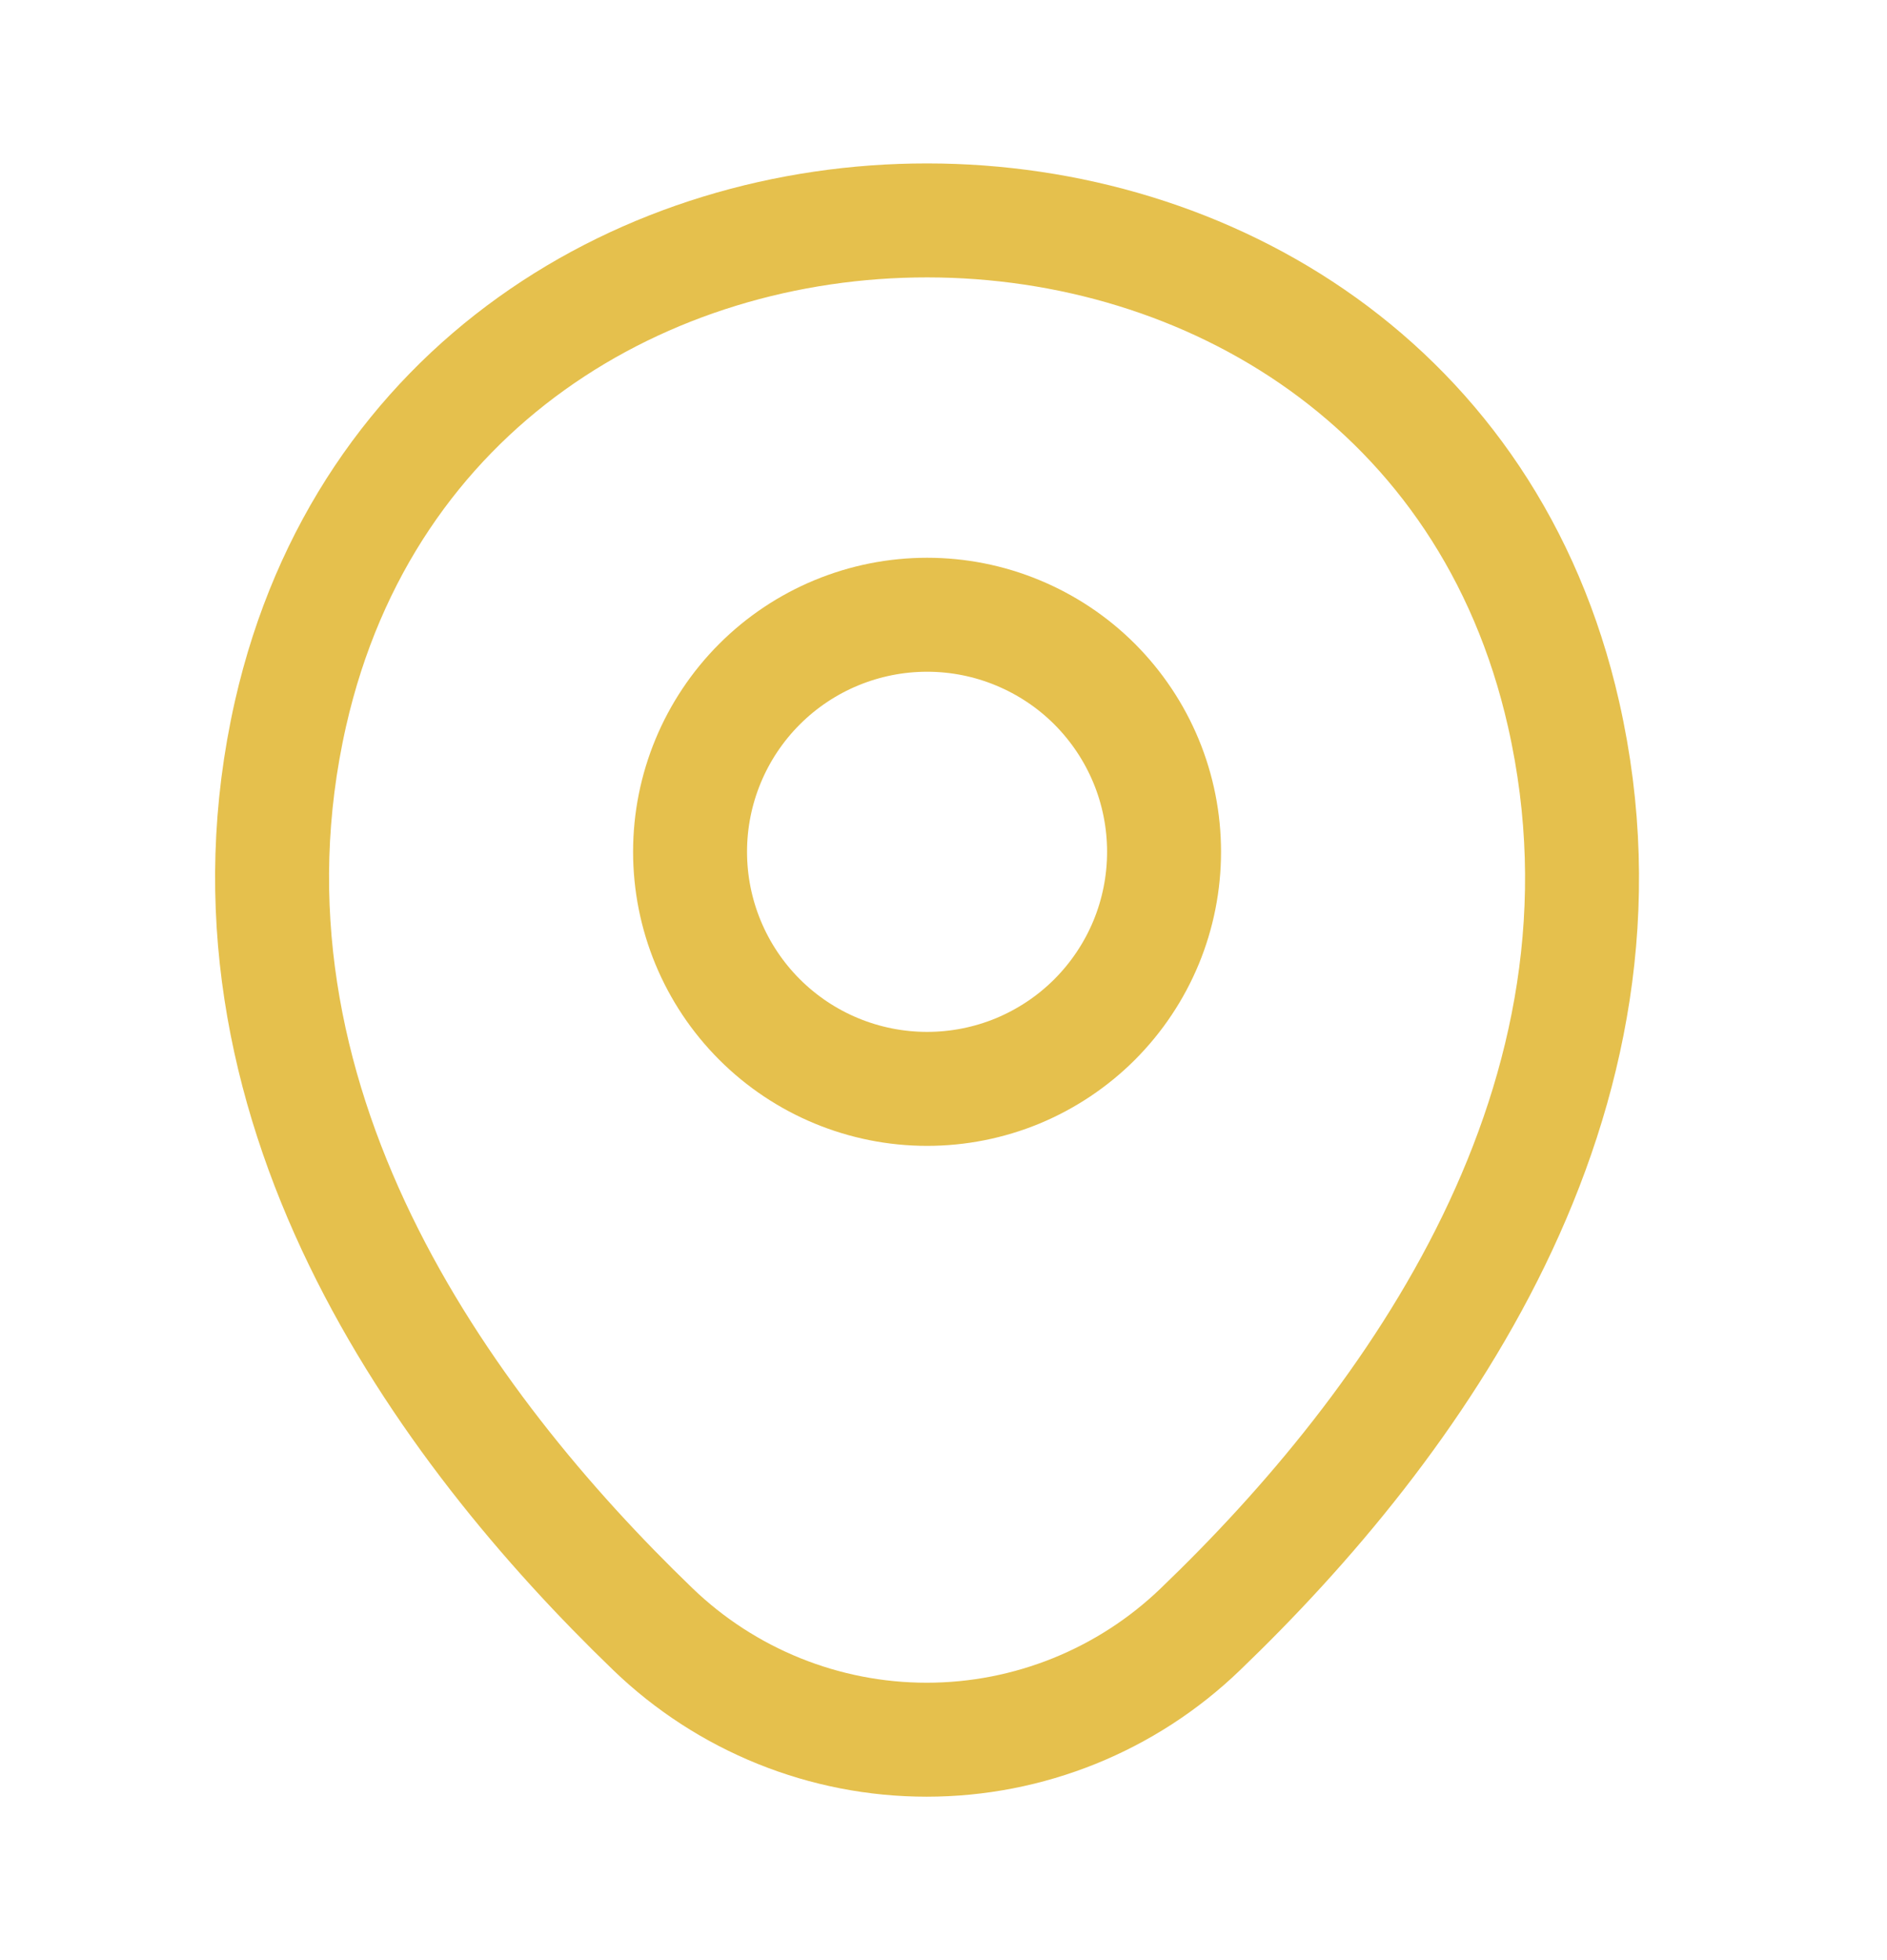
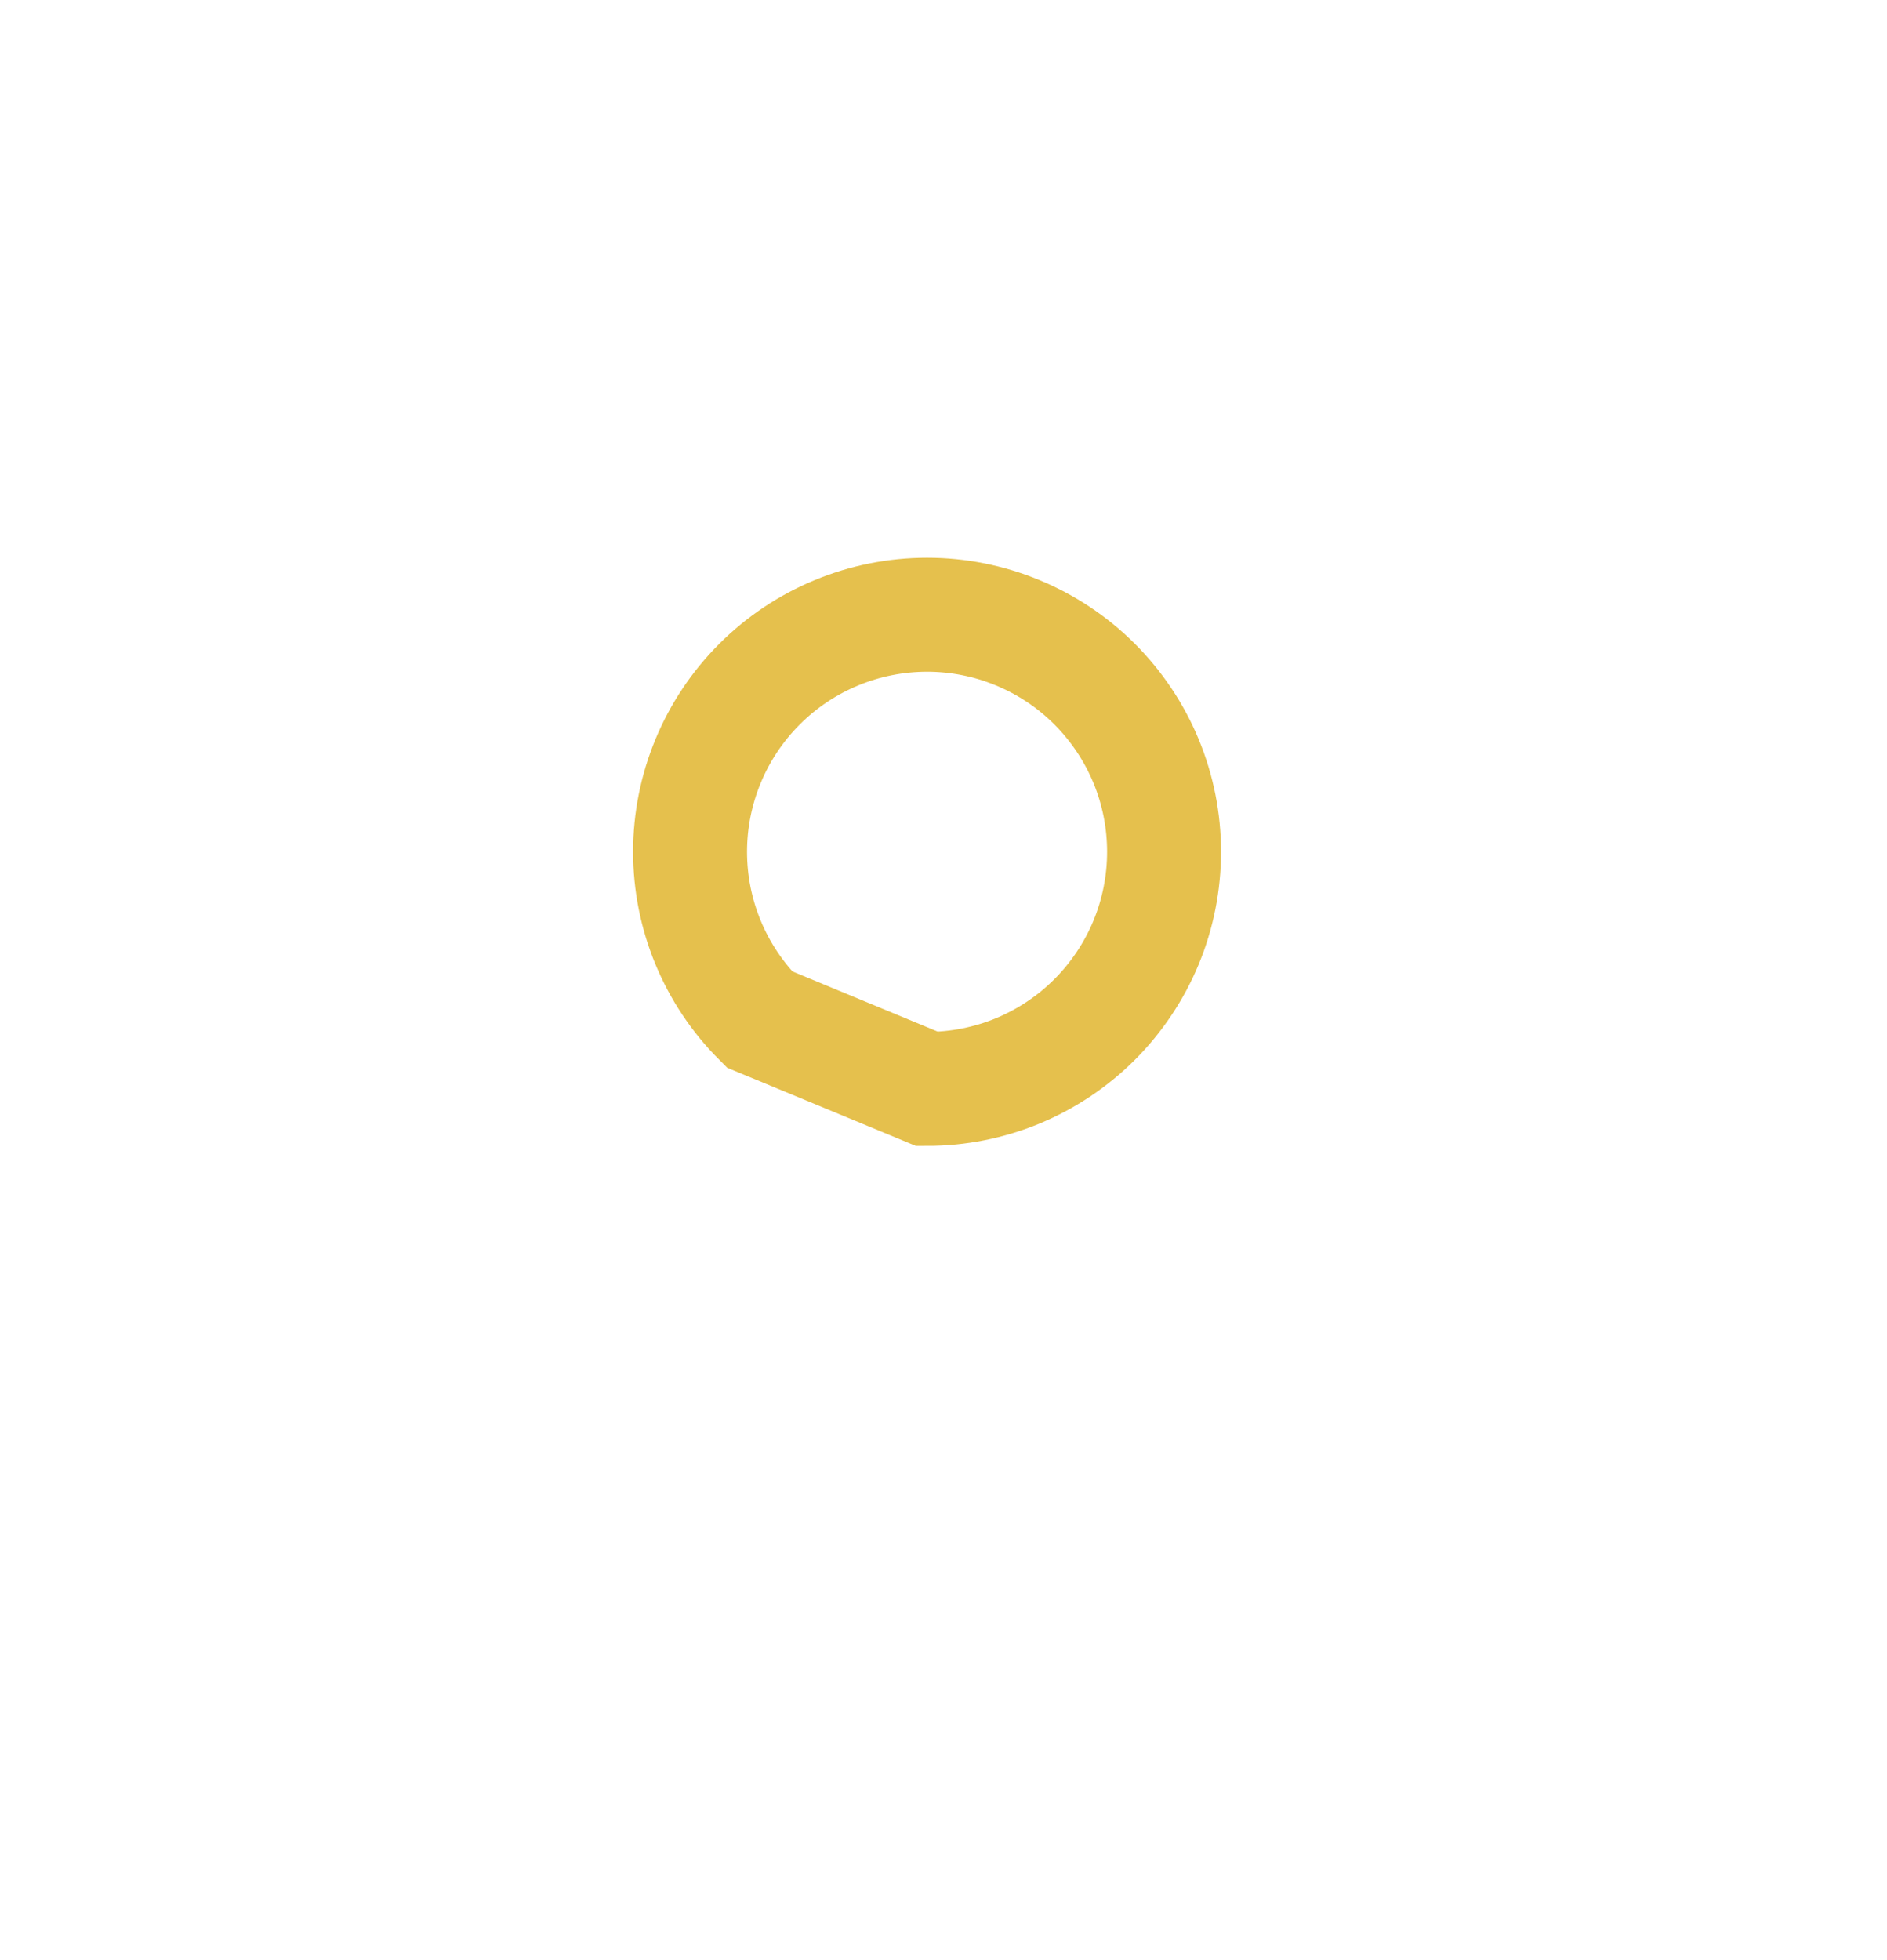
<svg xmlns="http://www.w3.org/2000/svg" width="26" height="27" viewBox="0 0 26 27" fill="none">
-   <path d="M12.774 14.999C13.203 14.999 13.627 14.915 14.024 14.751C14.42 14.586 14.78 14.346 15.083 14.043C15.386 13.739 15.627 13.379 15.791 12.983C15.955 12.587 16.039 12.162 16.039 11.733C16.039 11.305 15.955 10.88 15.791 10.484C15.627 10.088 15.386 9.728 15.083 9.424C14.78 9.121 14.42 8.881 14.024 8.717C13.627 8.552 13.203 8.468 12.774 8.468C11.908 8.468 11.077 8.812 10.465 9.424C9.852 10.037 9.508 10.867 9.508 11.733C9.508 12.6 9.852 13.43 10.465 14.043C11.077 14.655 11.908 14.999 12.774 14.999Z" stroke="#E5C04D" stroke-width="1.57" />
-   <path d="M4.003 9.829C6.064 0.765 19.493 0.775 21.544 9.839C22.748 15.156 19.441 19.657 16.541 22.441C15.528 23.418 14.176 23.964 12.768 23.964C11.361 23.964 10.008 23.418 8.995 22.441C6.106 19.657 2.799 15.146 4.003 9.829Z" stroke="#E5C04D" stroke-width="1.57" />
+   <path d="M12.774 14.999C13.203 14.999 13.627 14.915 14.024 14.751C14.42 14.586 14.78 14.346 15.083 14.043C15.386 13.739 15.627 13.379 15.791 12.983C15.955 12.587 16.039 12.162 16.039 11.733C16.039 11.305 15.955 10.88 15.791 10.484C15.627 10.088 15.386 9.728 15.083 9.424C14.78 9.121 14.42 8.881 14.024 8.717C13.627 8.552 13.203 8.468 12.774 8.468C11.908 8.468 11.077 8.812 10.465 9.424C9.852 10.037 9.508 10.867 9.508 11.733C9.508 12.6 9.852 13.43 10.465 14.043Z" stroke="#E5C04D" stroke-width="1.57" />
</svg>